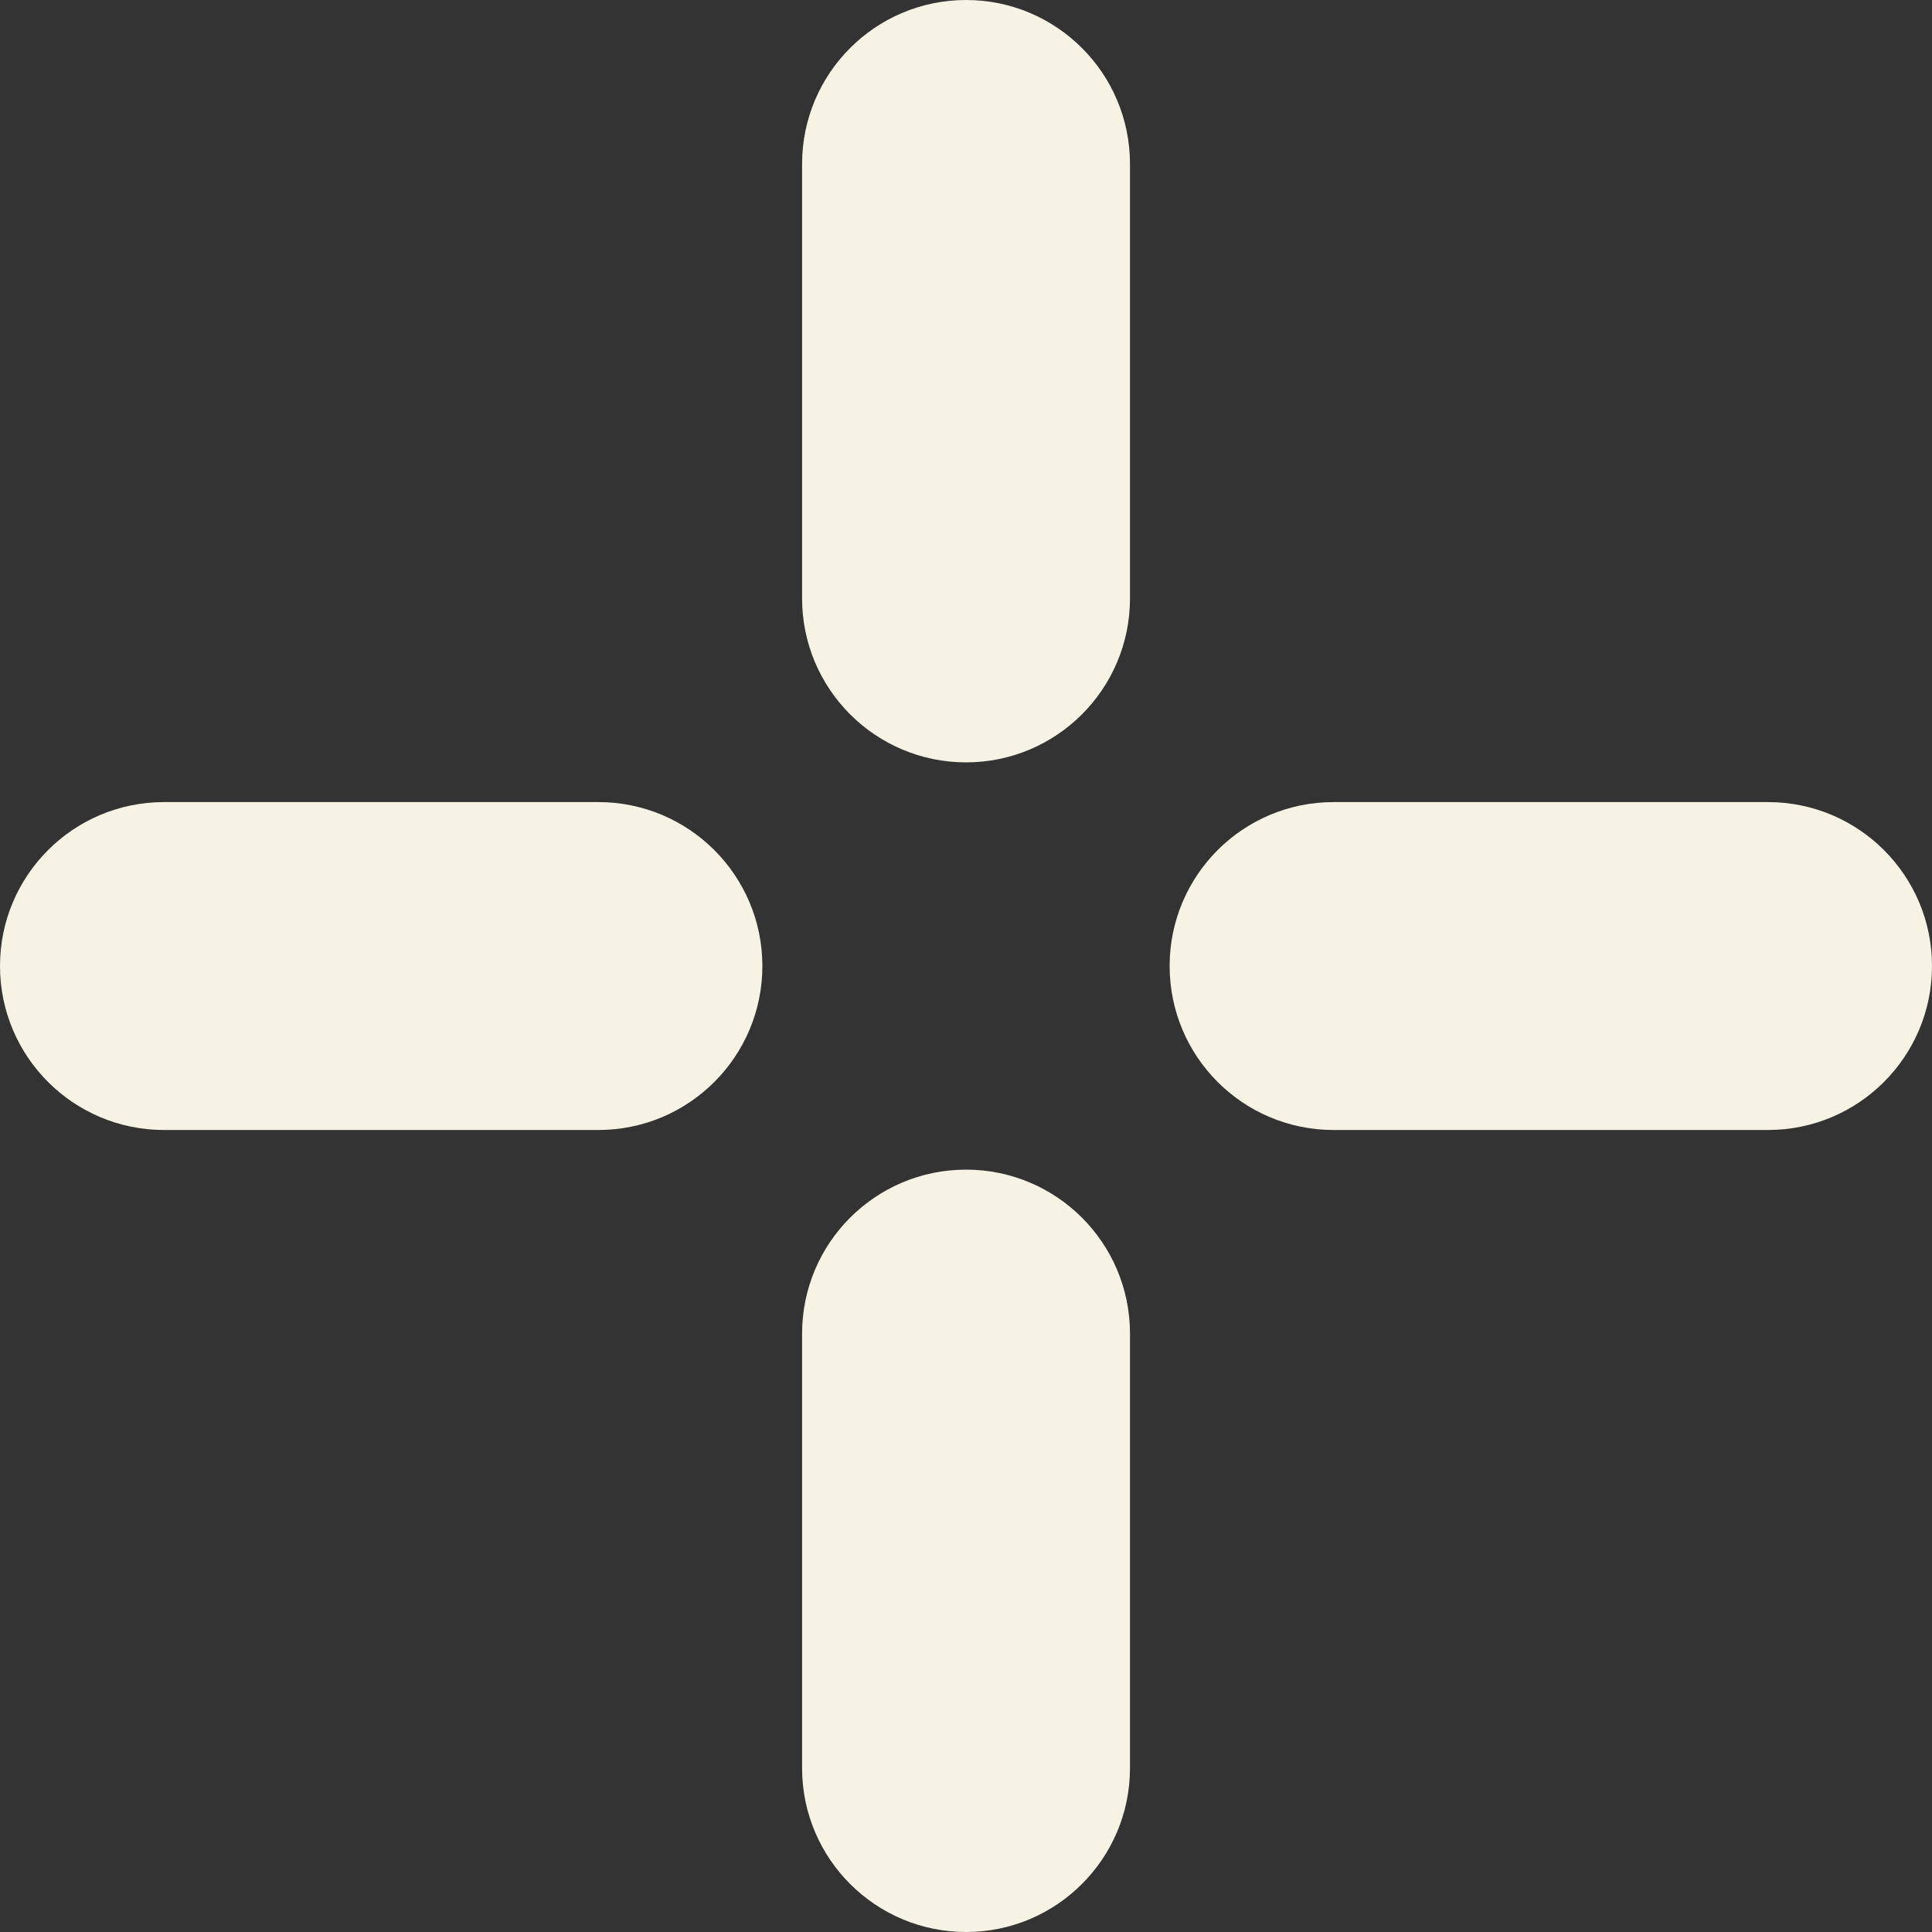
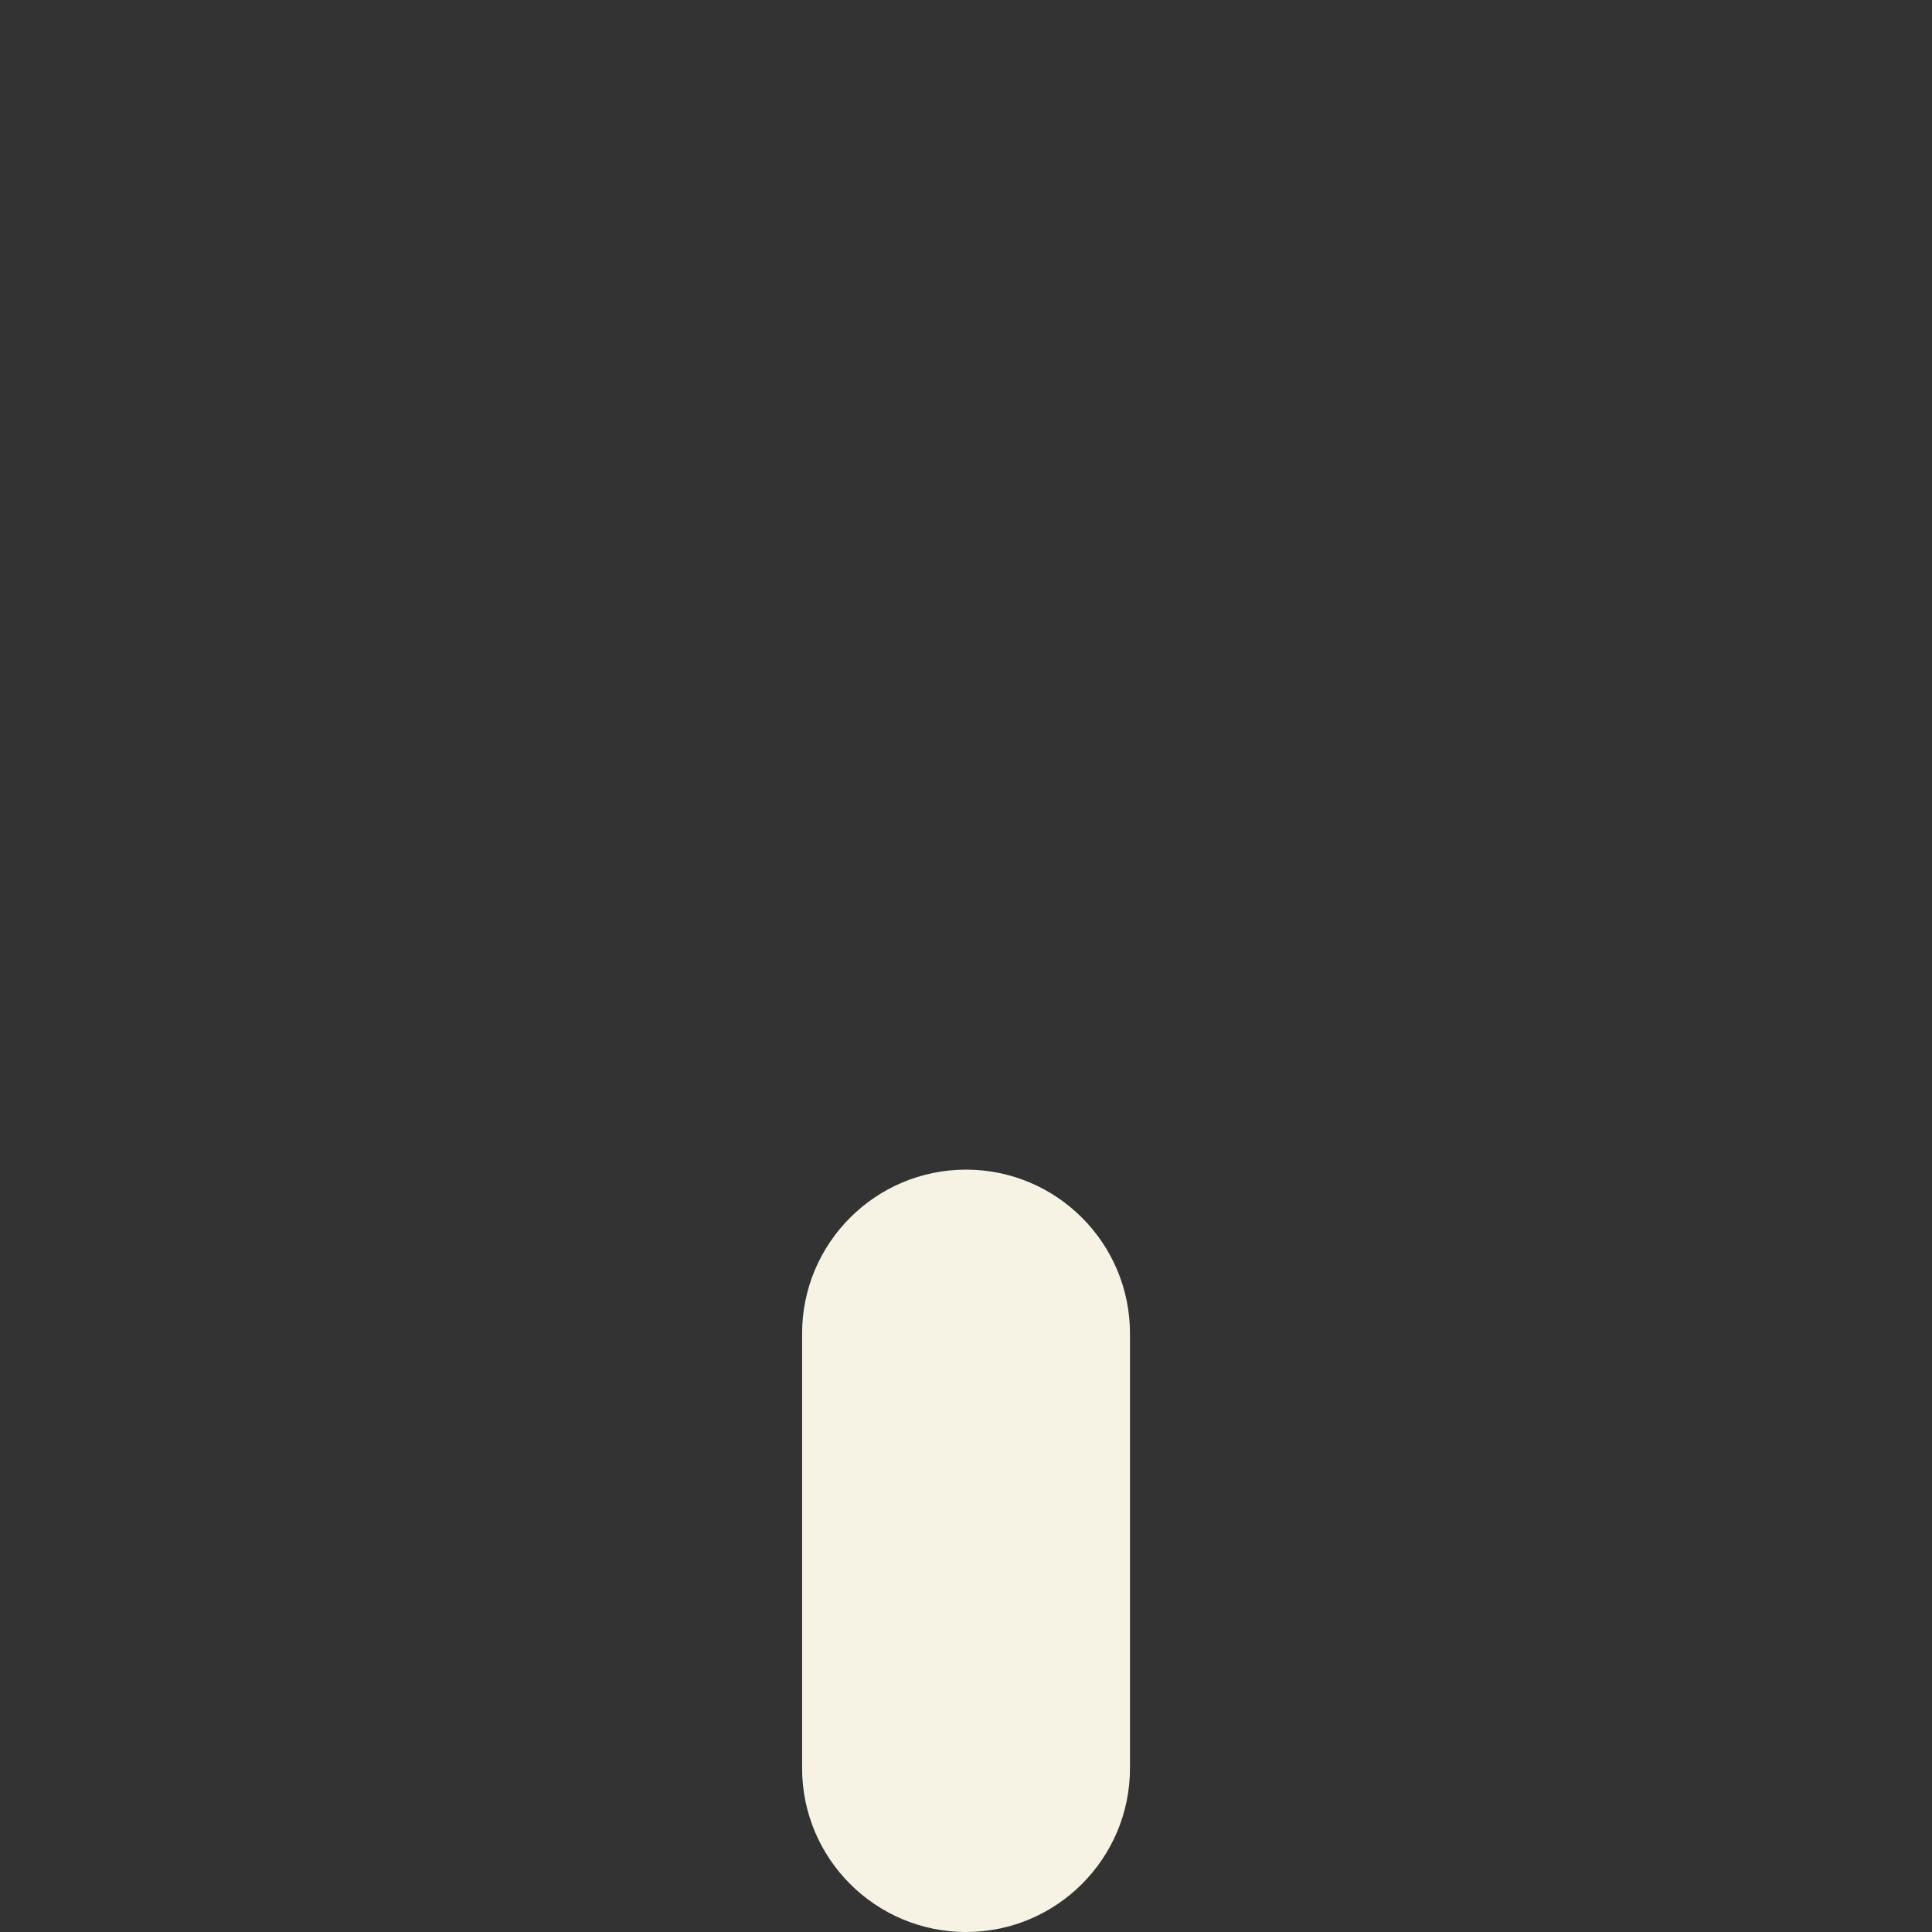
<svg xmlns="http://www.w3.org/2000/svg" width="25" height="25" viewBox="0 0 25 25" fill="none">
  <rect x="0" y="0" width="25" height="25" fill="#333333" stroke="none" />
-   <path d="M12.501 9.865C11.329 9.865 10.379 8.915 10.379 7.743V2.122C10.379 0.95 11.329 0 12.501 0C13.672 0 14.622 0.95 14.622 2.122V7.743C14.622 8.915 13.672 9.865 12.501 9.865Z" fill="#F6F3E5" />
  <path d="M12.501 25C11.329 25 10.379 24.05 10.379 22.879V17.257C10.379 16.085 11.329 15.135 12.501 15.135C13.672 15.135 14.622 16.085 14.622 17.257V22.879C14.622 24.05 13.672 25 12.501 25Z" fill="#F6F3E5" />
-   <path d="M22.878 14.622H17.256C16.084 14.622 15.135 13.672 15.135 12.5C15.135 11.329 16.084 10.379 17.256 10.379H22.878C24.05 10.379 25 11.329 25 12.5C25 13.672 24.05 14.622 22.878 14.622Z" fill="#F6F3E5" />
-   <path d="M7.743 14.622H2.122C0.95 14.622 0 13.672 0 12.5C0 11.329 0.95 10.379 2.122 10.379H7.743C8.915 10.379 9.865 11.329 9.865 12.5C9.865 13.672 8.915 14.622 7.743 14.622Z" fill="#F6F3E5" />
</svg>